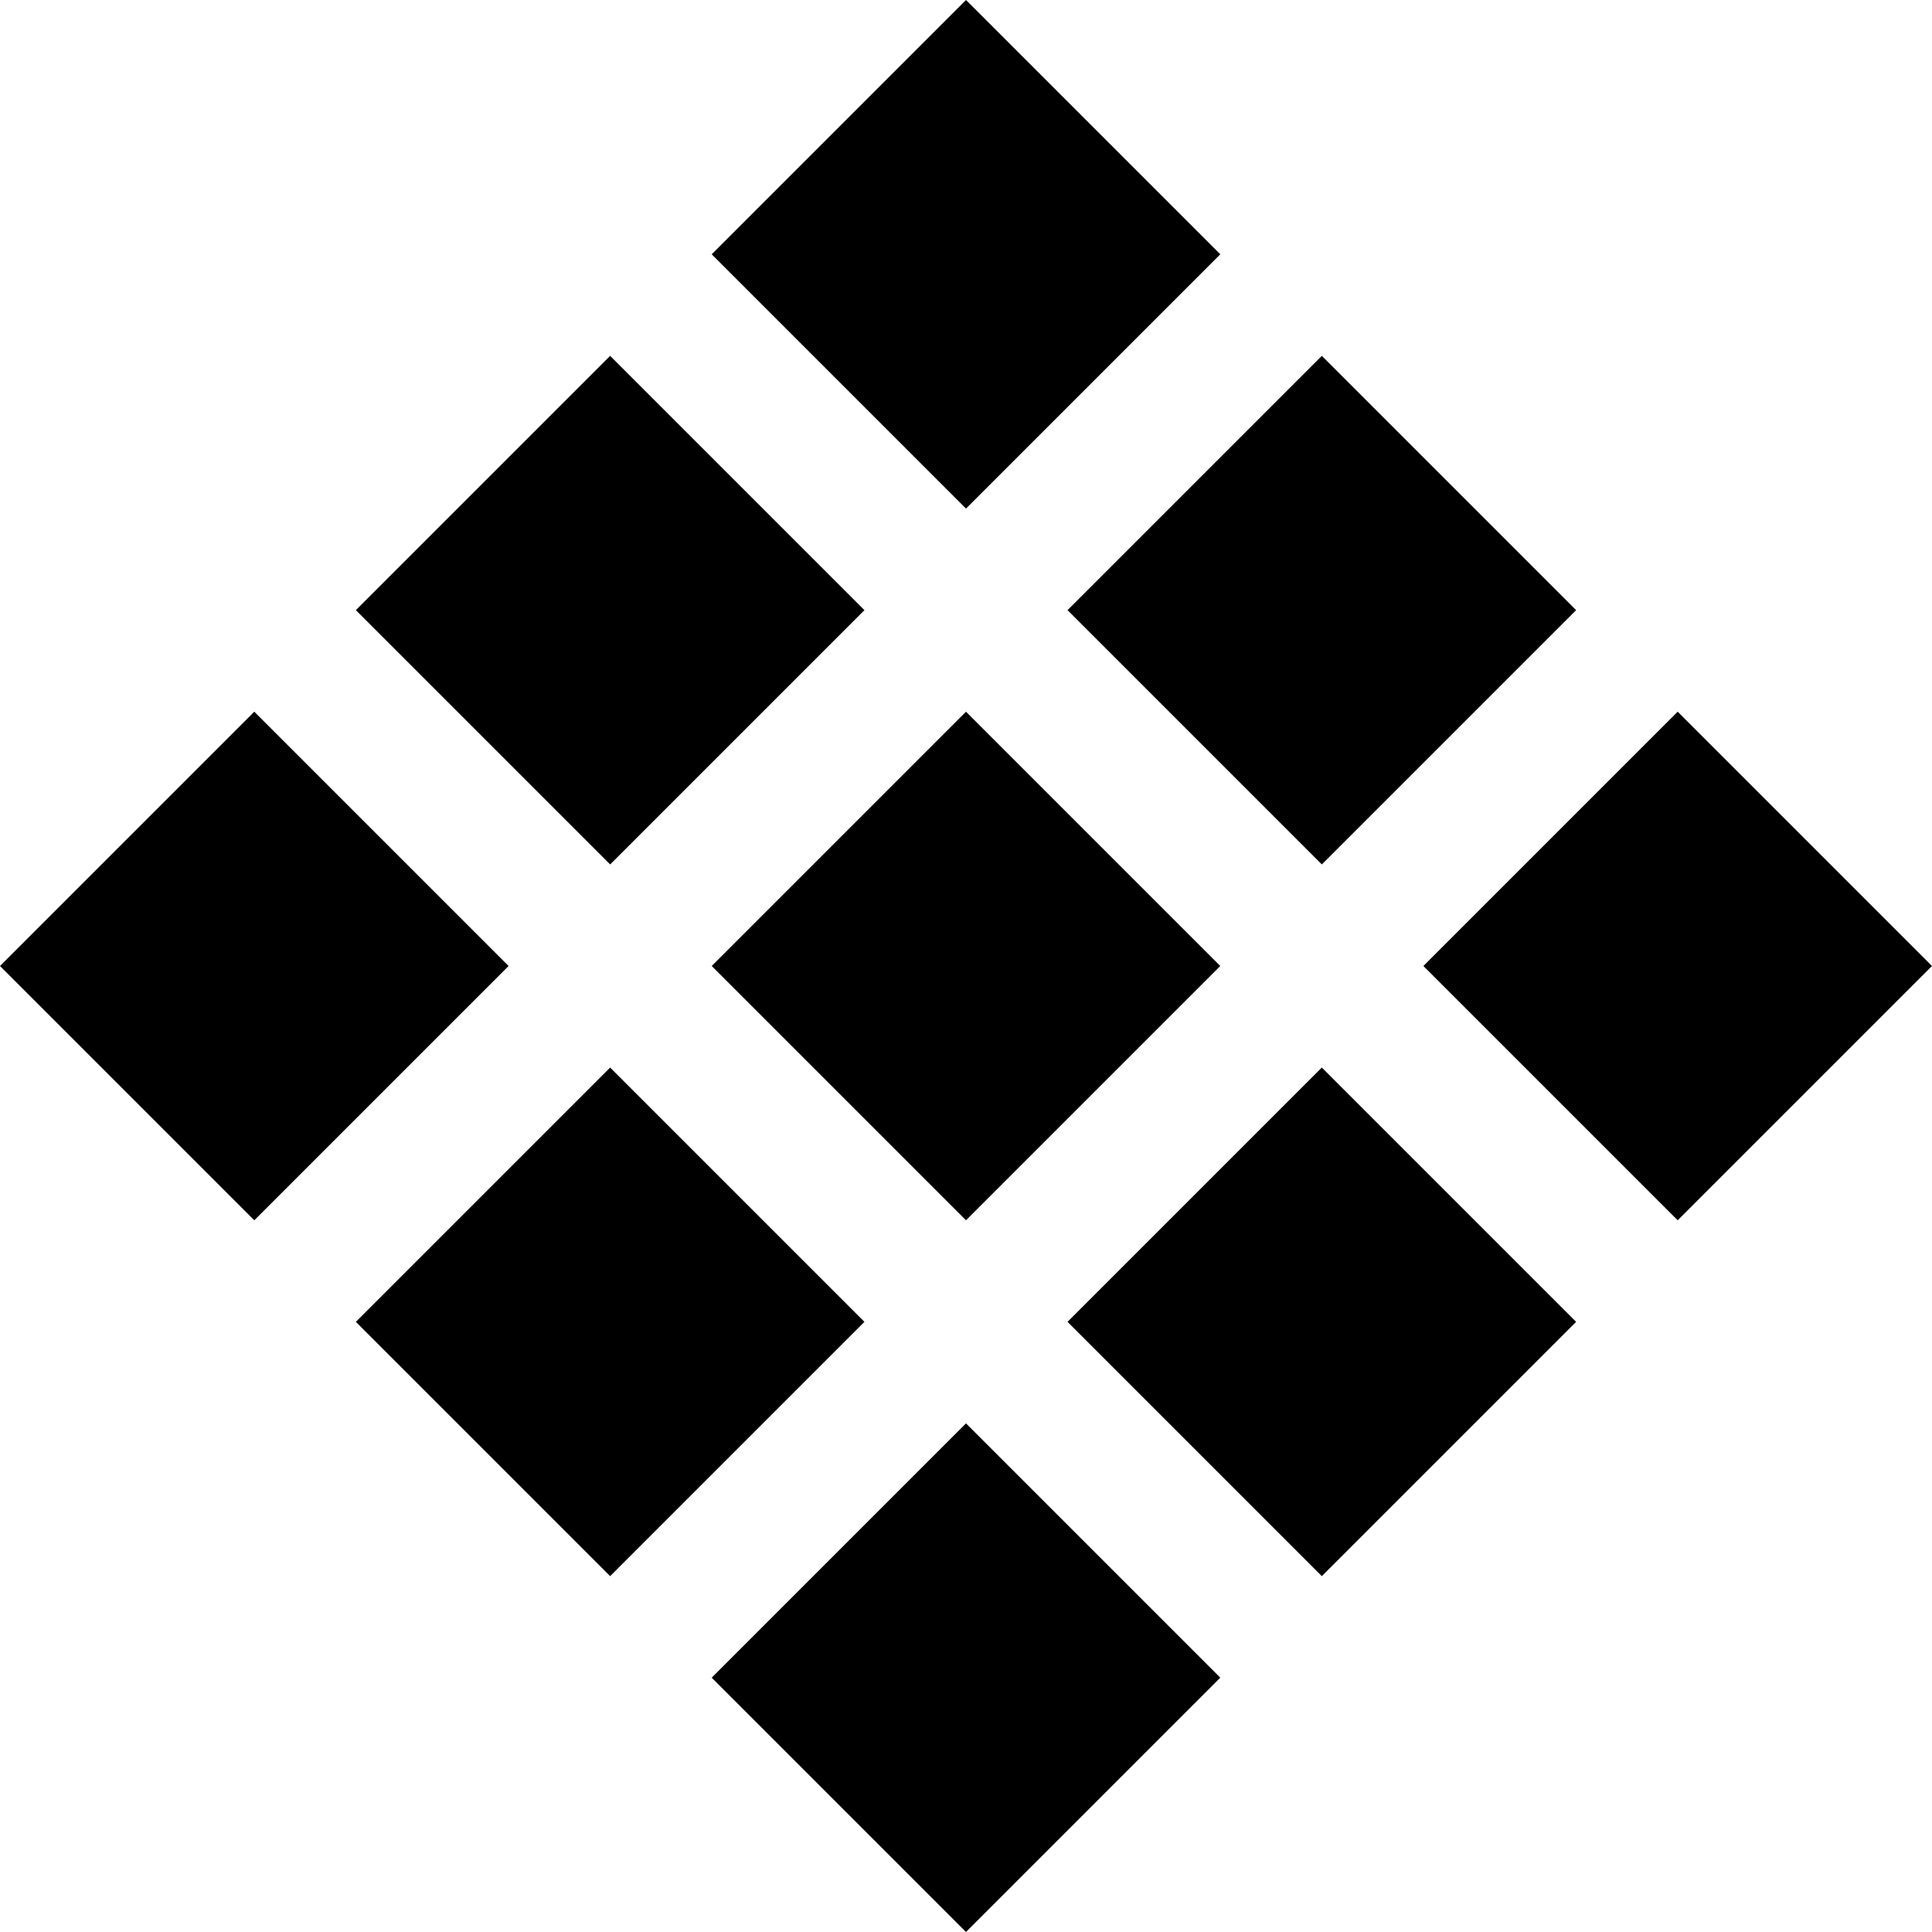
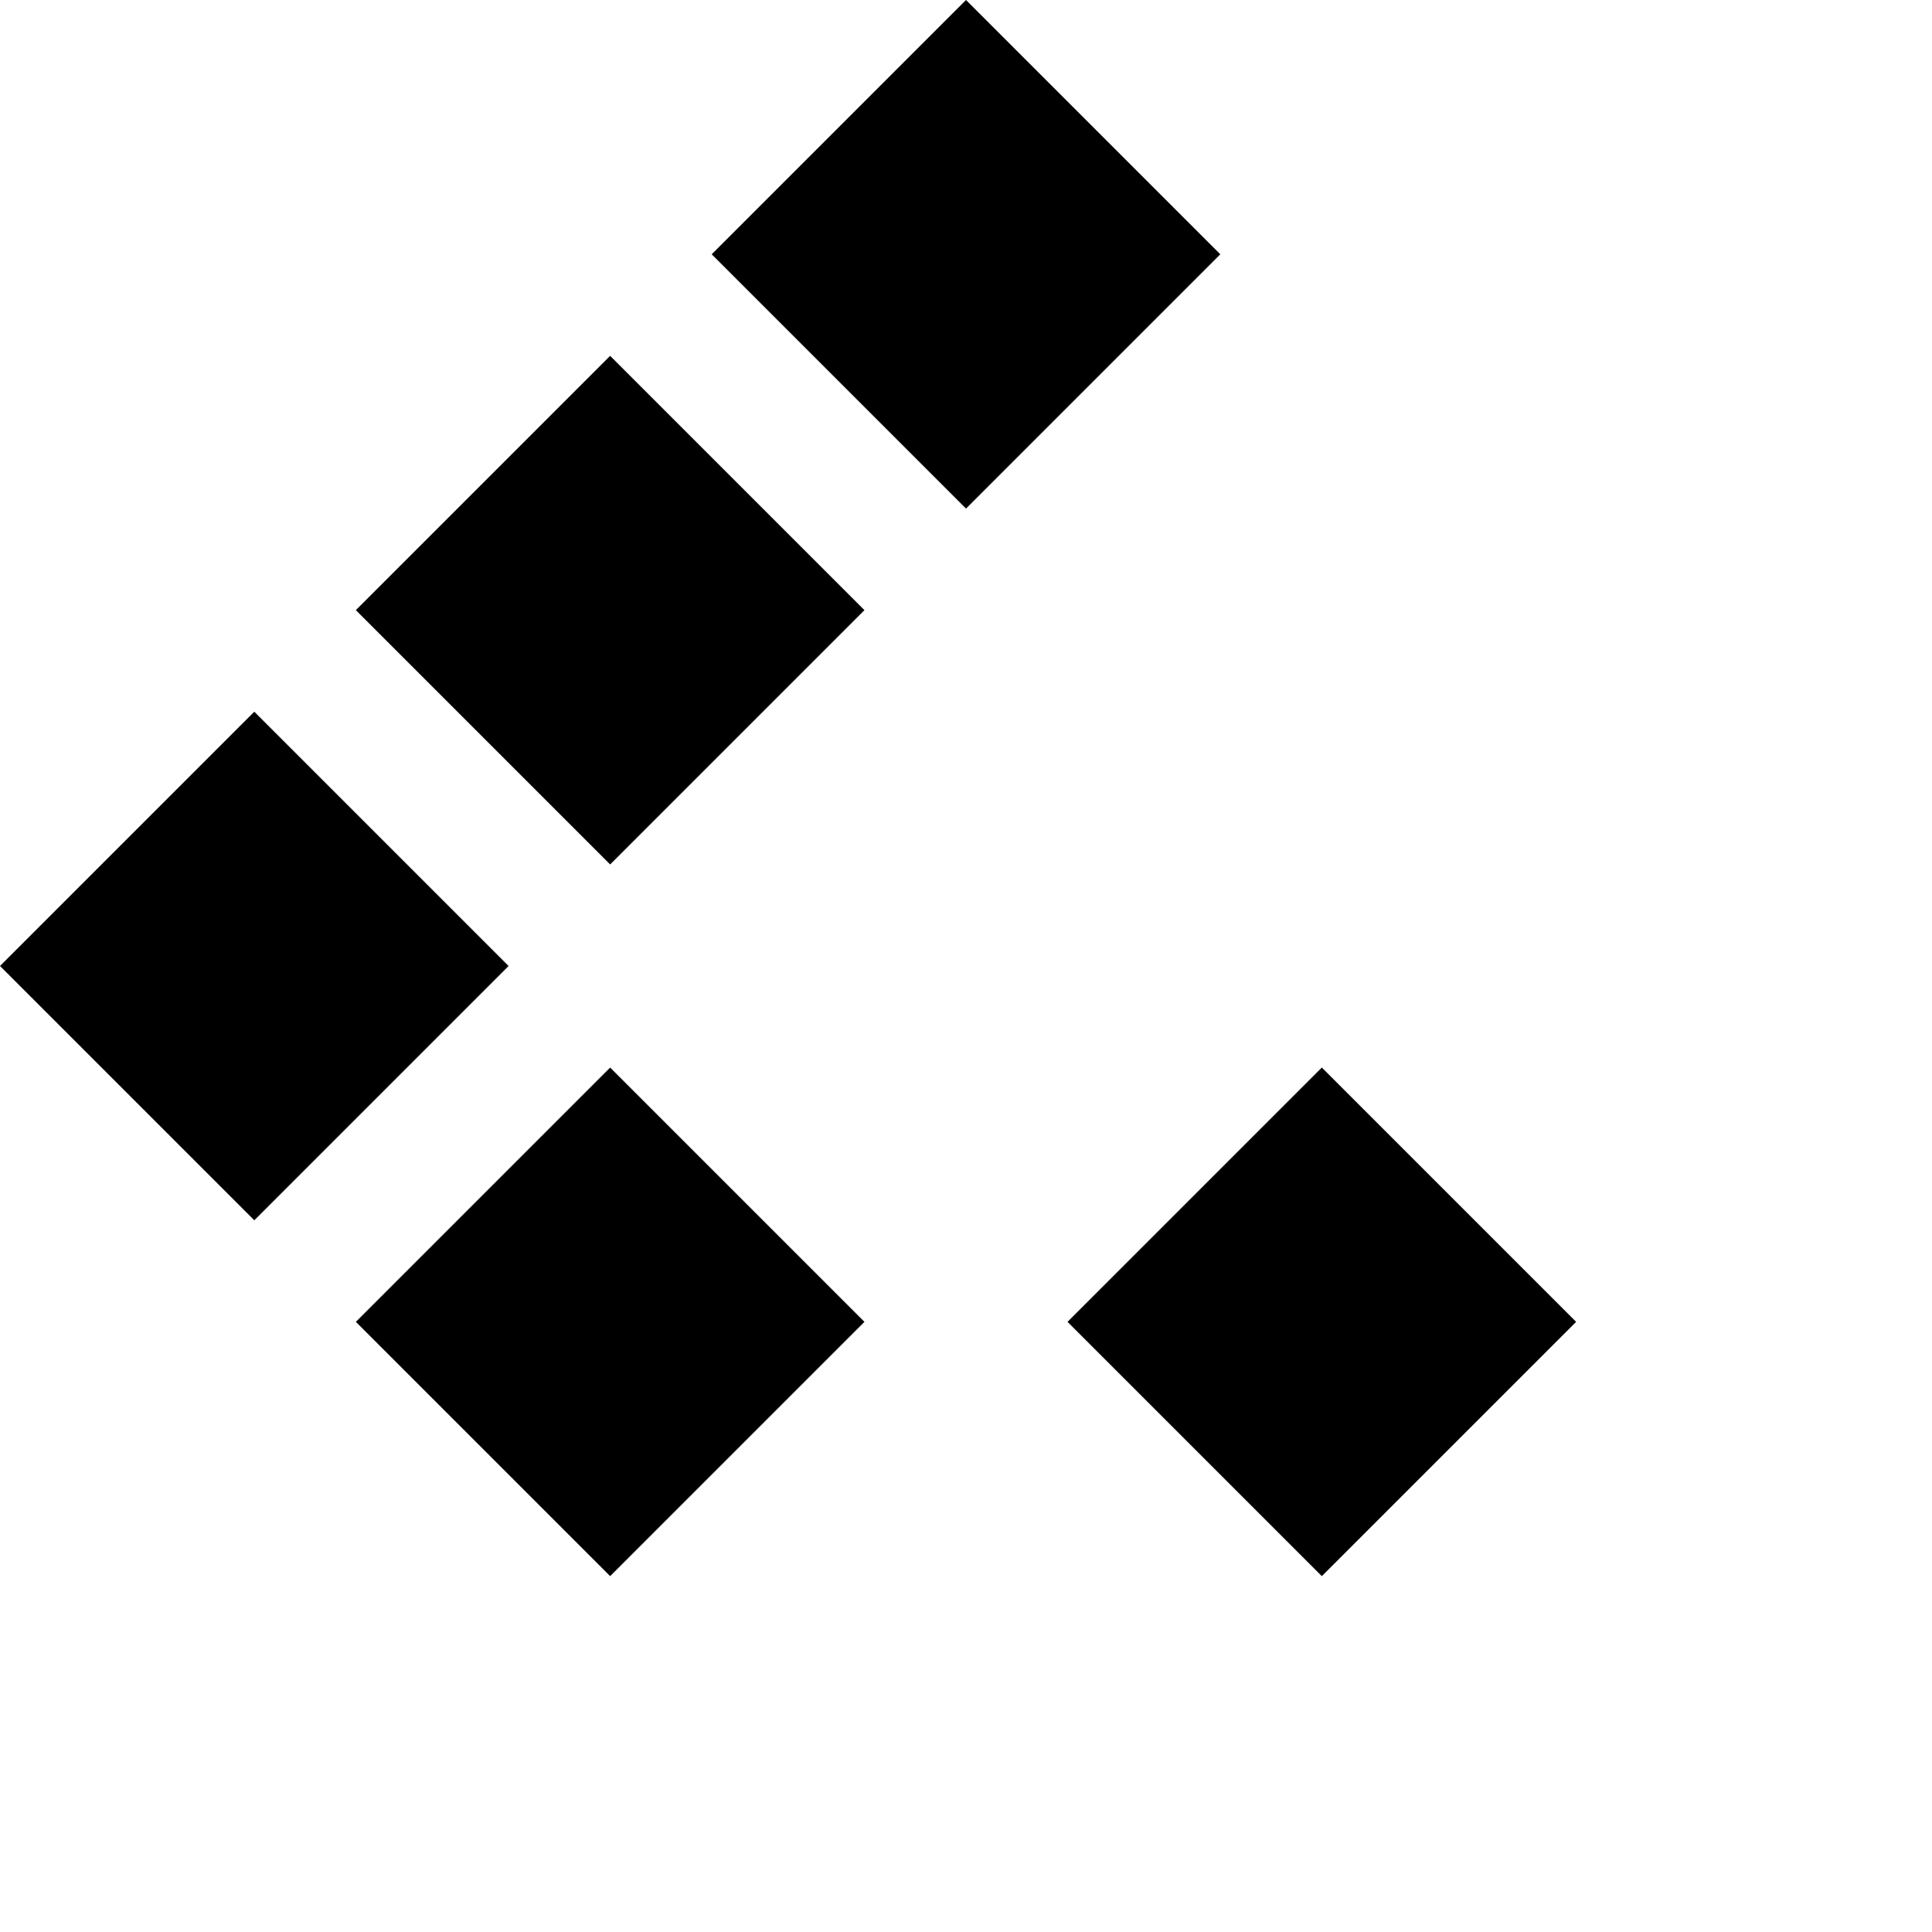
<svg xmlns="http://www.w3.org/2000/svg" id="uuid-744a6605-6417-4827-abdf-20f86f19282c" viewBox="0 0 1085.46 1085.46">
  <path d="M0,542.73l142.87-142.87,142.87,142.87-142.87,142.87L0,542.73Z" fill="#000" fill-rule="evenodd" stroke-width="0" />
  <path d="M199.93,342.8l142.87-142.87,142.87,142.87-142.87,142.87-142.87-142.87Z" fill="#000" fill-rule="evenodd" stroke-width="0" />
  <path d="M399.86,142.87L542.73,0l142.87,142.87-142.87,142.87-142.87-142.87Z" fill="#000" fill-rule="evenodd" stroke-width="0" />
-   <path d="M399.86,942.58l142.87-142.87,142.87,142.87-142.87,142.87-142.87-142.87Z" fill="#000" fill-rule="evenodd" stroke-width="0" />
  <path d="M599.78,742.66l142.87-142.87,142.87,142.87-142.87,142.87-142.87-142.87Z" fill="#000" fill-rule="evenodd" stroke-width="0" />
-   <path d="M799.71,542.73l142.87-142.87,142.87,142.87-142.87,142.87-142.87-142.87Z" fill="#000" fill-rule="evenodd" stroke-width="0" />
  <path d="M199.93,742.66l142.87-142.87,142.87,142.87-142.87,142.87-142.87-142.87Z" fill="#000" fill-rule="evenodd" stroke-width="0" />
-   <path d="M399.86,542.73l142.87-142.87,142.87,142.87-142.87,142.87-142.87-142.87Z" fill="#000" fill-rule="evenodd" stroke-width="0" />
-   <path d="M599.78,342.8l142.87-142.87,142.87,142.87-142.87,142.87-142.87-142.87Z" fill="#000" fill-rule="evenodd" stroke-width="0" />
</svg>